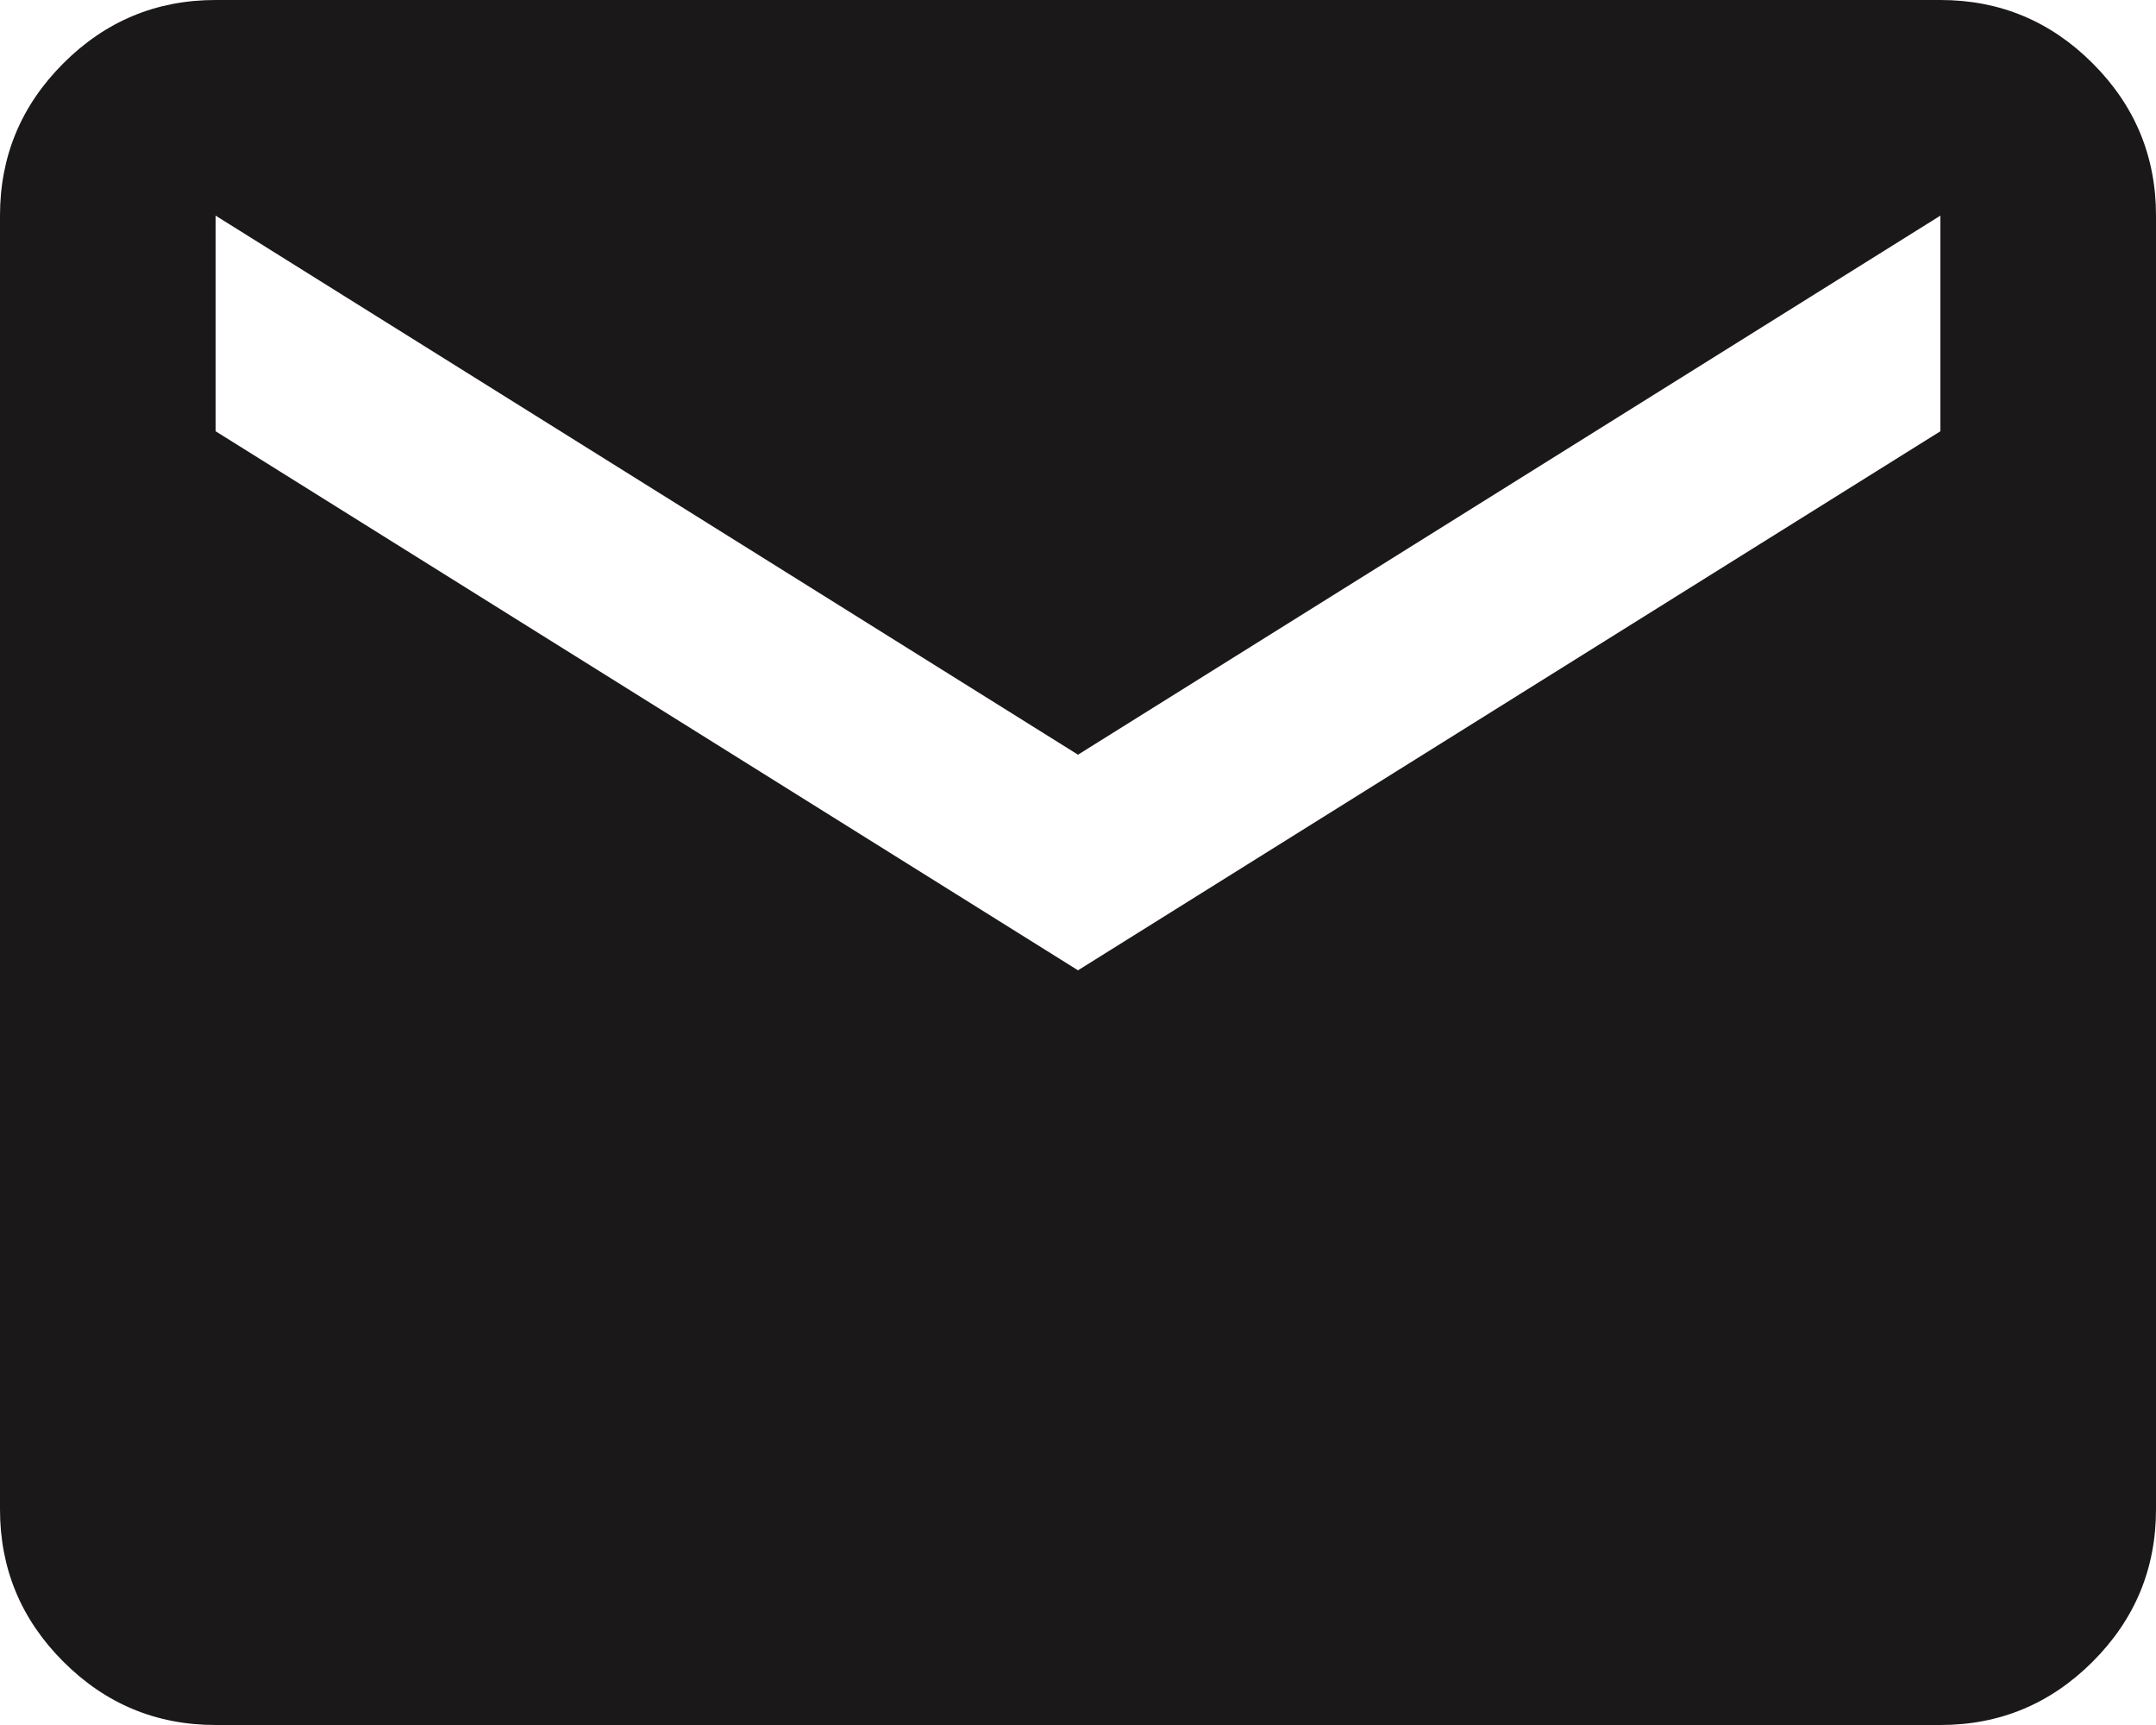
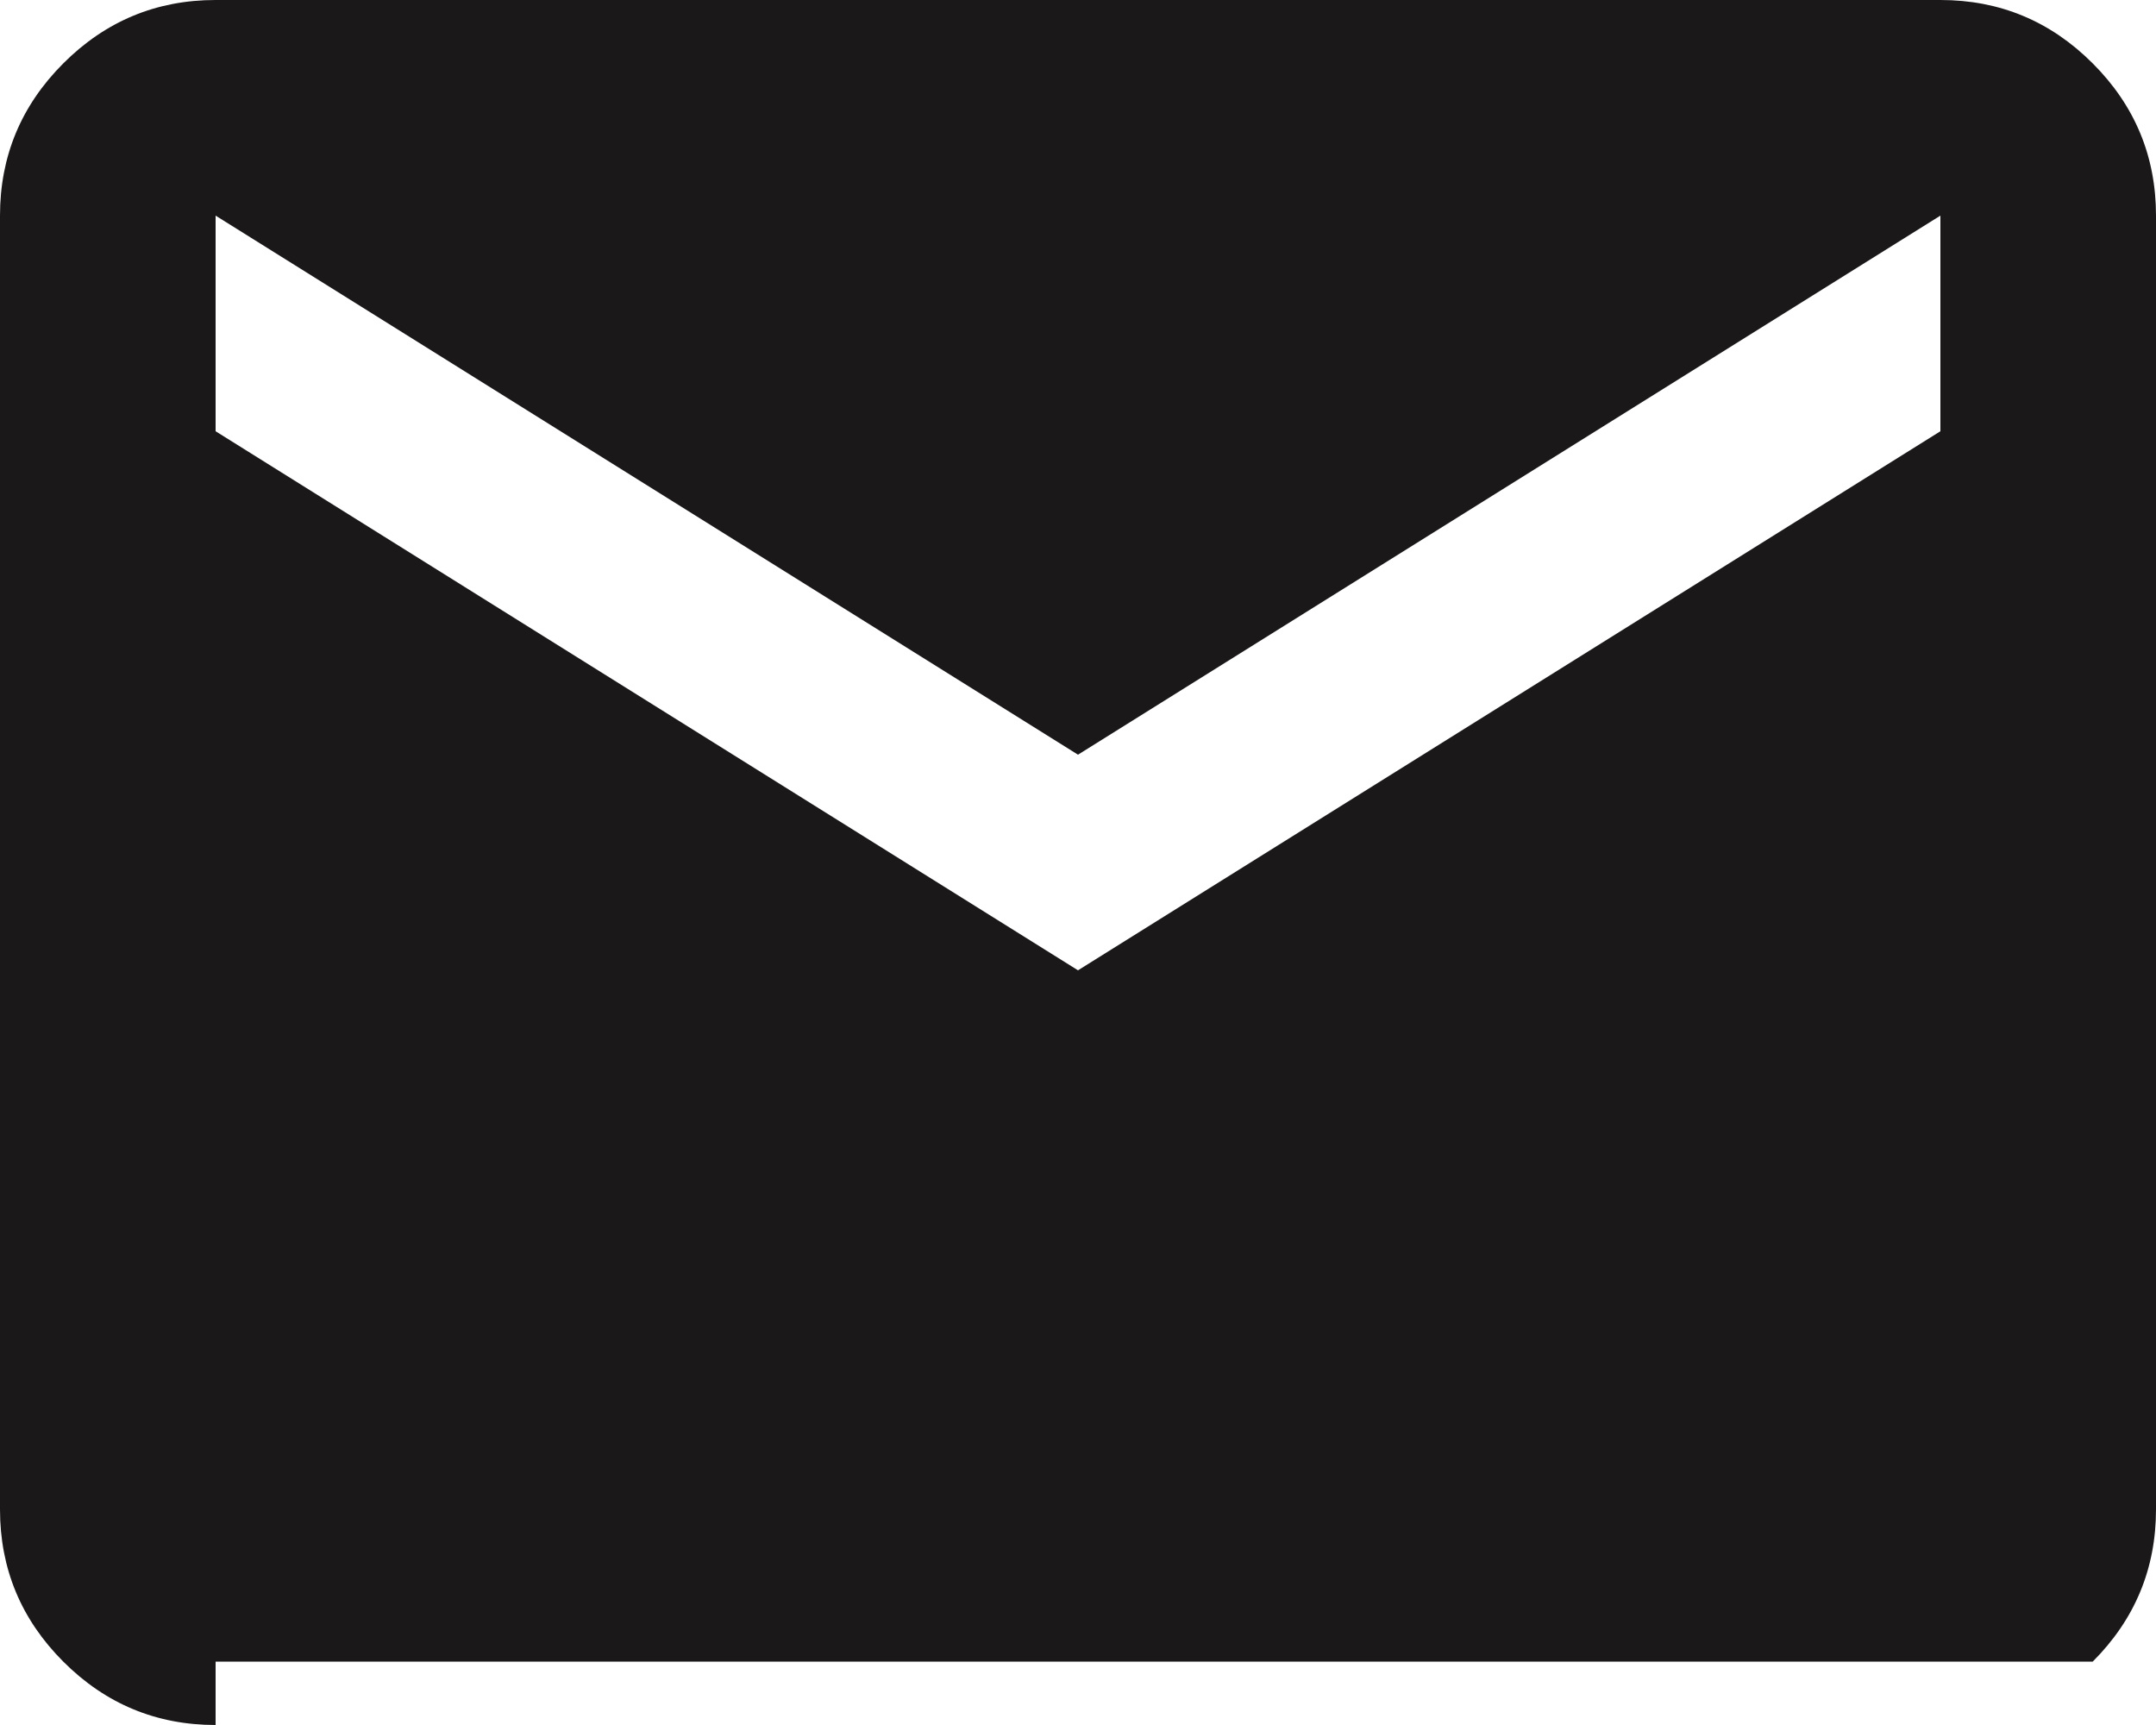
<svg xmlns="http://www.w3.org/2000/svg" width="300" height="240" fill="none">
-   <path fill="#1A1819" d="M30 240c-8.25 0-15.313-2.938-21.188-8.812C2.939 225.312 0 218.25 0 210V30c0-8.25 2.938-15.313 8.813-21.188C14.686 2.939 21.75 0 30 0h240c8.25 0 15.312 2.938 21.188 8.813C297.062 14.686 300 21.75 300 30v180c0 8.25-2.938 15.312-8.812 21.188C285.312 237.062 278.25 240 270 240H30zm120-105 120-75V30l-120 75L30 30v30l120 75z" />
+   <path fill="#1A1819" d="M30 240c-8.25 0-15.313-2.938-21.188-8.812C2.939 225.312 0 218.25 0 210V30c0-8.25 2.938-15.313 8.813-21.188C14.686 2.939 21.75 0 30 0h240c8.25 0 15.312 2.938 21.188 8.813C297.062 14.686 300 21.75 300 30v180c0 8.25-2.938 15.312-8.812 21.188H30zm120-105 120-75V30l-120 75L30 30v30l120 75z" />
</svg>